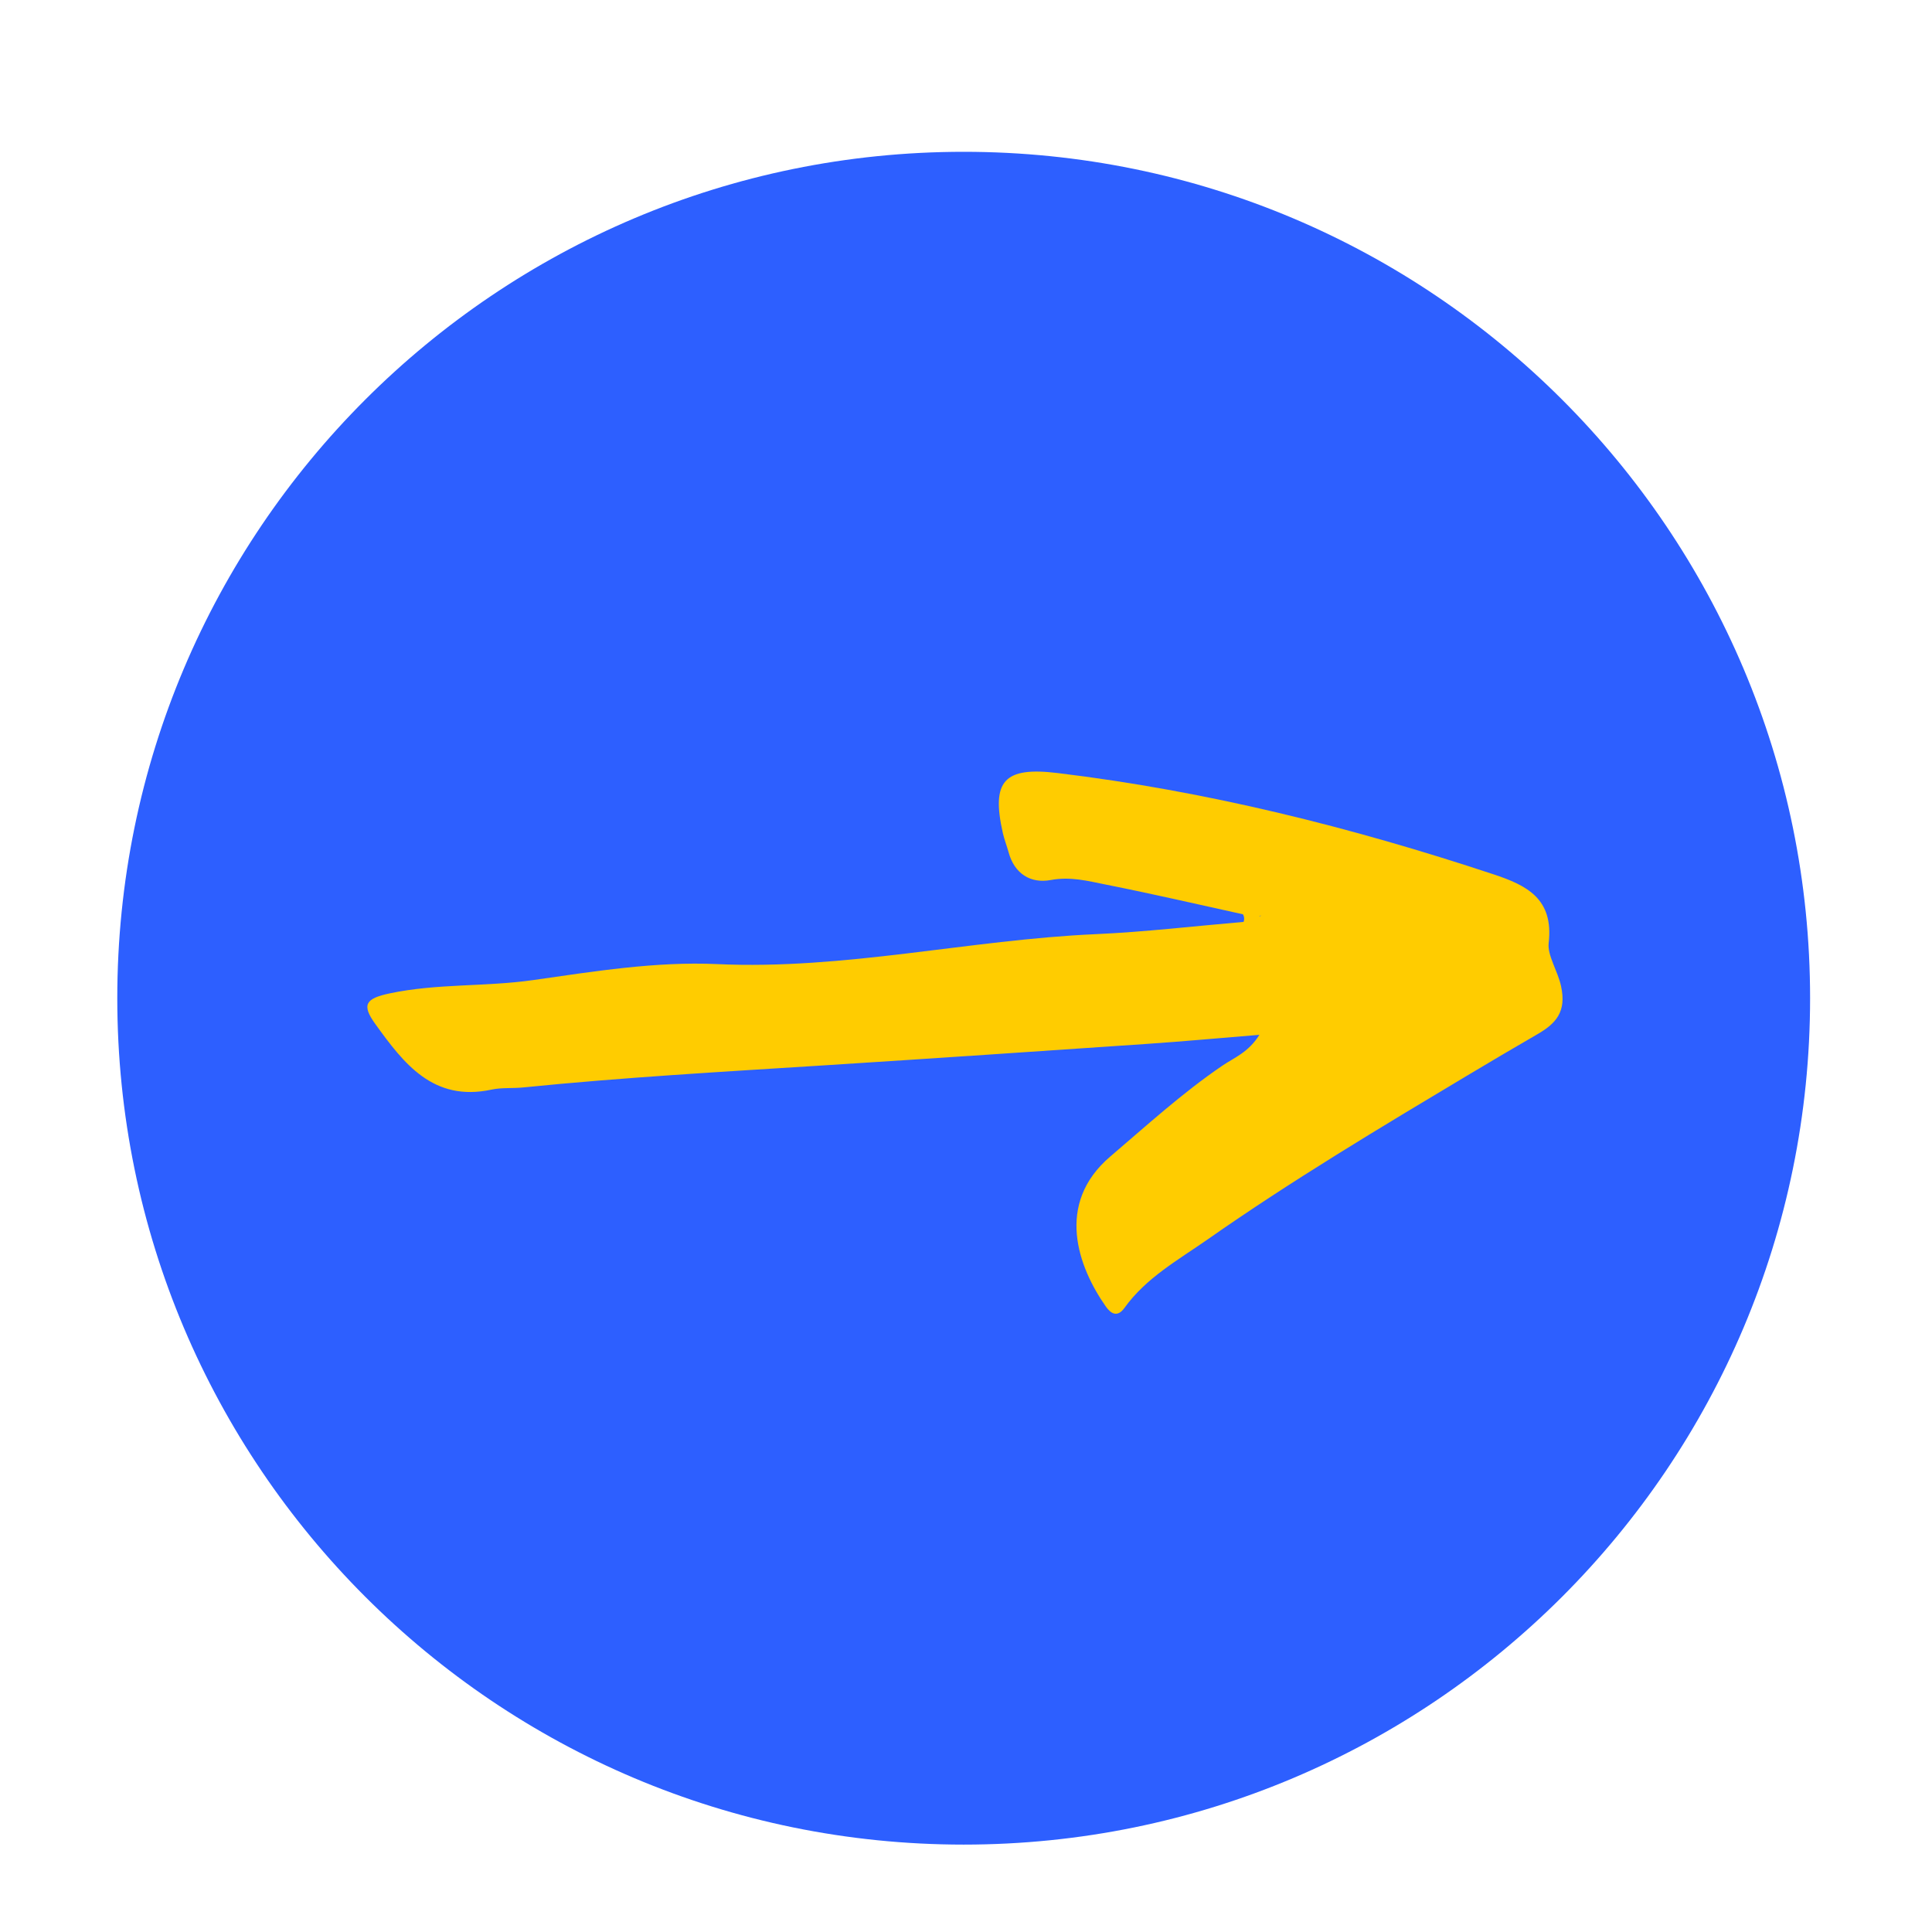
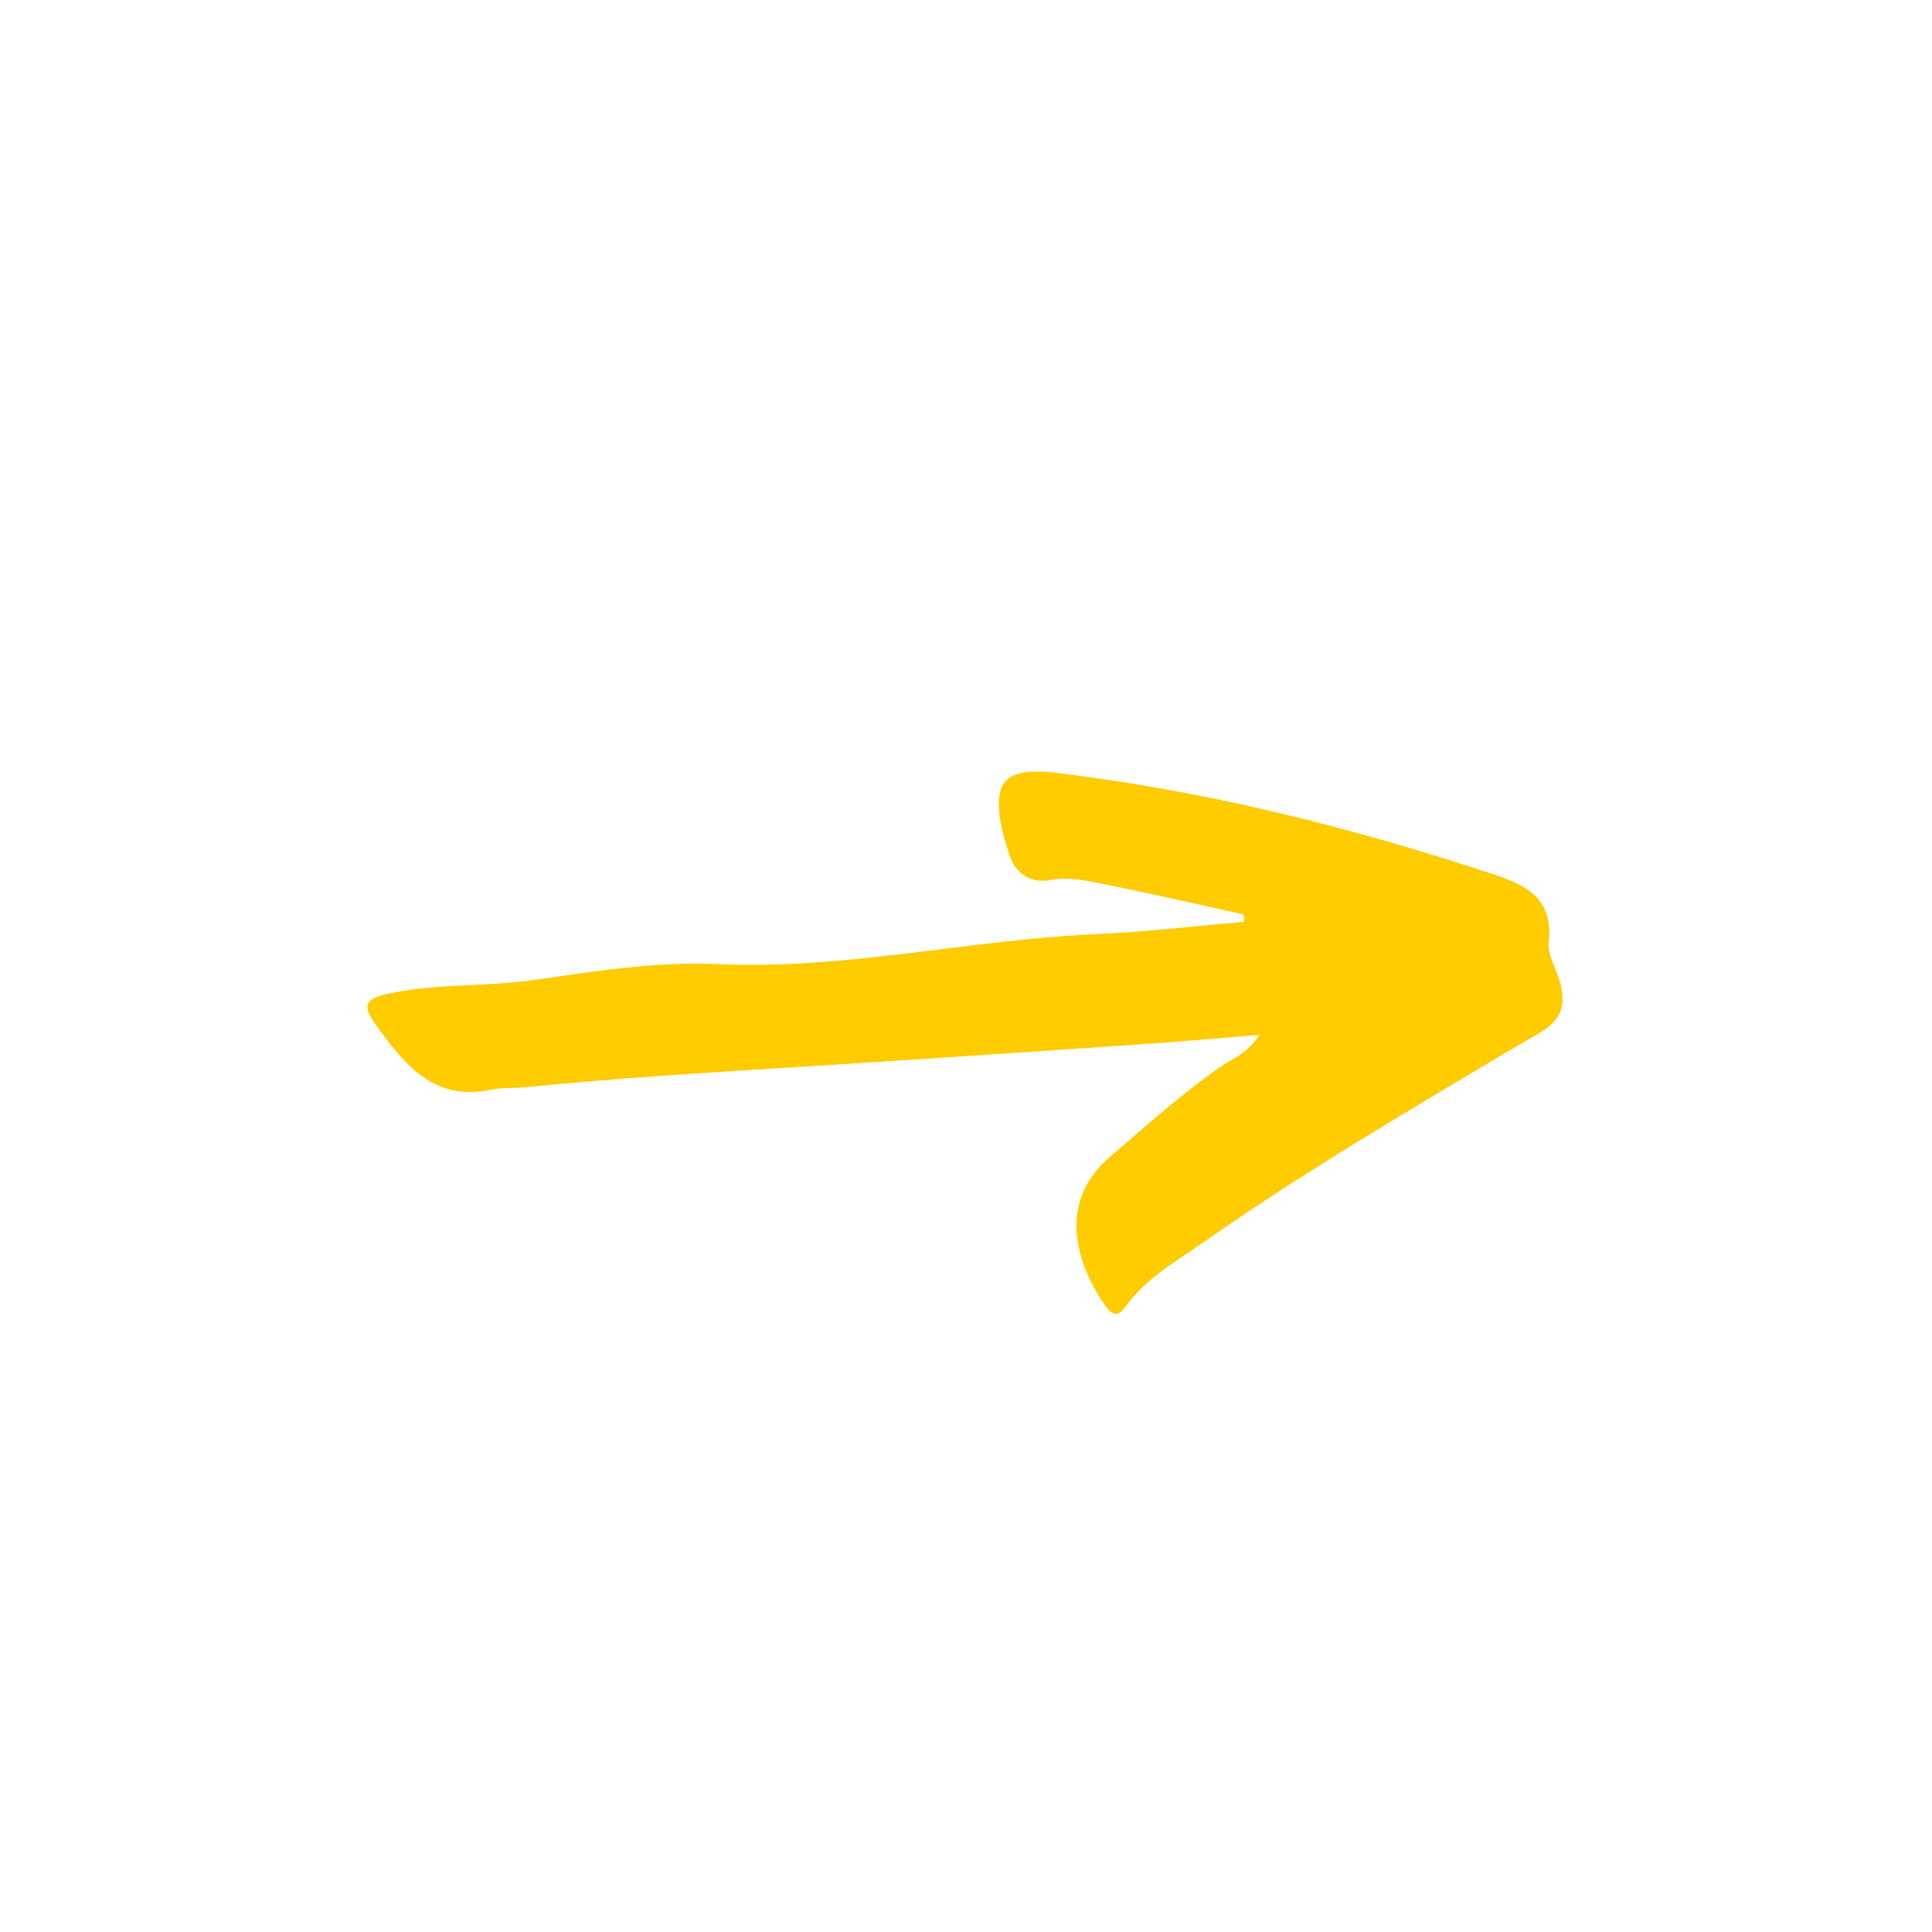
<svg xmlns="http://www.w3.org/2000/svg" width="512" zoomAndPan="magnify" viewBox="0 0 384 384" height="512" preserveAspectRatio="xMidYMid meet" version="1.0">
  <defs>
    <clipPath id="1e857ab765">
-       <path d="M 23.312 30.172 L 359.77 30.172 L 359.77 366.629 L 23.312 366.629 Z M 23.312 30.172 " clip-rule="nonzero" />
-     </clipPath>
+       </clipPath>
    <clipPath id="96d8c6026e">
      <path d="M 191.543 30.172 C 98.633 30.172 23.312 105.488 23.312 198.398 C 23.312 291.309 98.633 366.629 191.543 366.629 C 284.453 366.629 359.77 291.309 359.77 198.398 C 359.77 105.488 284.453 30.172 191.543 30.172 " clip-rule="nonzero" />
    </clipPath>
    <clipPath id="cb95c6b784">
      <path d="M 73 153 L 311 153 L 311 261.84 L 73 261.84 Z M 73 153 " clip-rule="nonzero" />
    </clipPath>
  </defs>
  <g clip-path="url(#1e857ab765)">
    <g clip-path="url(#96d8c6026e)">
-       <path fill="#2d5fff" d="M 23.312 30.172 L 359.77 30.172 L 359.77 366.629 L 23.312 366.629 Z M 23.312 30.172 " fill-opacity="1" fill-rule="nonzero" />
-     </g>
+       </g>
  </g>
  <g clip-path="url(#cb95c6b784)">
    <path fill="#ffcc00" d="M 310.273 196.012 C 309.621 192.988 307.535 189.898 307.809 187.461 C 308.84 178.633 303.484 175.965 296.781 173.758 C 268.531 164.402 239.777 157.215 210.176 153.645 C 199.594 152.359 196.98 155.199 199.32 165.559 C 199.613 166.84 200.098 168.082 200.457 169.363 C 201.617 173.672 204.844 175.648 208.828 174.914 C 212.727 174.176 216.227 175.102 219.789 175.816 C 228.918 177.625 237.961 179.727 247.051 181.723 C 247.324 182.207 247.367 182.711 247.176 183.234 C 237.371 184.074 227.59 185.23 217.785 185.672 C 192.637 186.785 167.93 192.797 142.48 191.621 C 130.379 191.074 118.09 193.07 106.008 194.793 C 96.5 196.16 86.867 195.445 77.465 197.441 C 72.68 198.453 71.793 199.672 74.617 203.559 C 80.227 211.336 86.086 219.07 97.703 216.566 C 99.75 216.129 101.941 216.359 104.07 216.129 C 123.91 214.129 143.809 213.016 163.691 211.754 C 185.172 210.391 206.656 208.938 228.137 207.469 C 235.305 206.984 242.453 206.312 250.316 205.68 C 248.125 209.191 245.277 210.223 242.938 211.82 C 235.012 217.219 227.969 223.652 220.695 229.852 C 209.586 239.309 214.352 251.918 219.77 259.652 C 220.781 261.105 222.086 261.922 223.5 259.949 C 227.781 253.98 234.148 250.449 239.988 246.371 C 256.727 234.645 274.266 224.156 291.805 213.668 C 296.359 210.938 300.934 208.246 305.508 205.598 C 309.242 203.453 311.391 201.121 310.273 196.012 Z M 250.297 182.102 C 250.422 182.035 250.547 182.016 250.676 181.91 C 250.59 182.016 250.484 182.078 250.379 182.141 C 250.359 182.141 250.336 182.121 250.297 182.102 Z M 250.297 182.102 " fill-opacity="1" fill-rule="nonzero" />
  </g>
</svg>